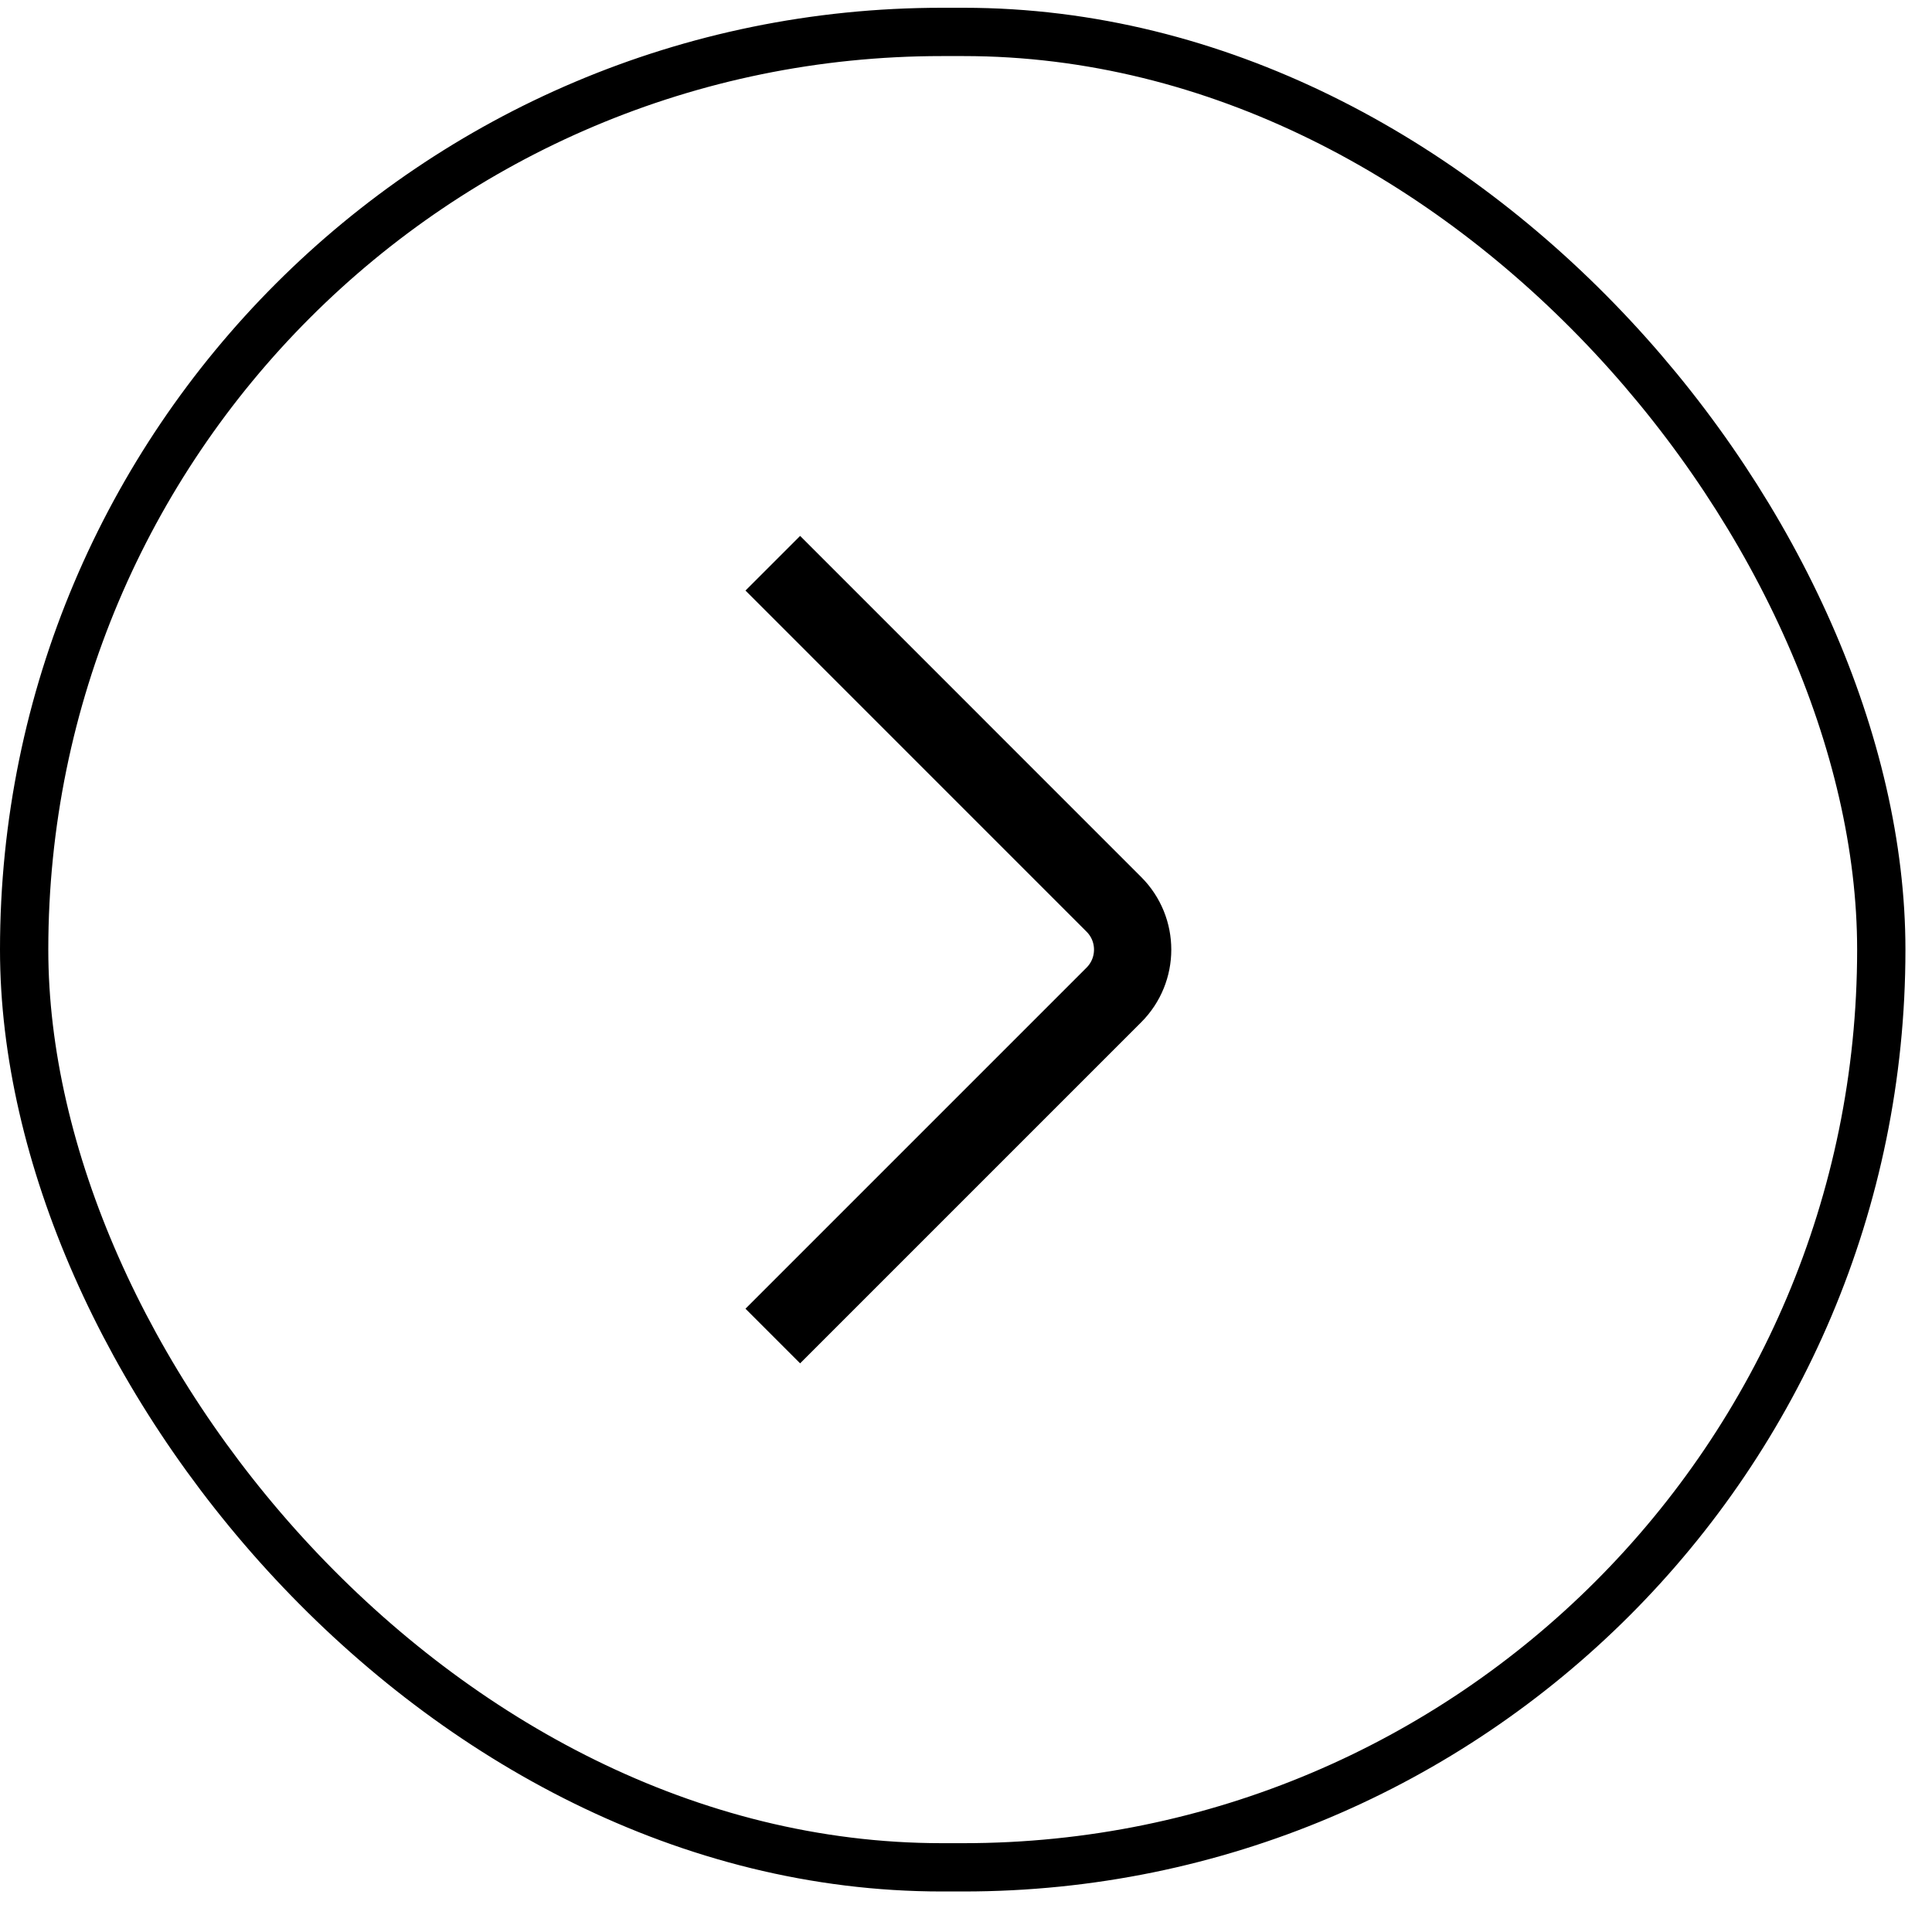
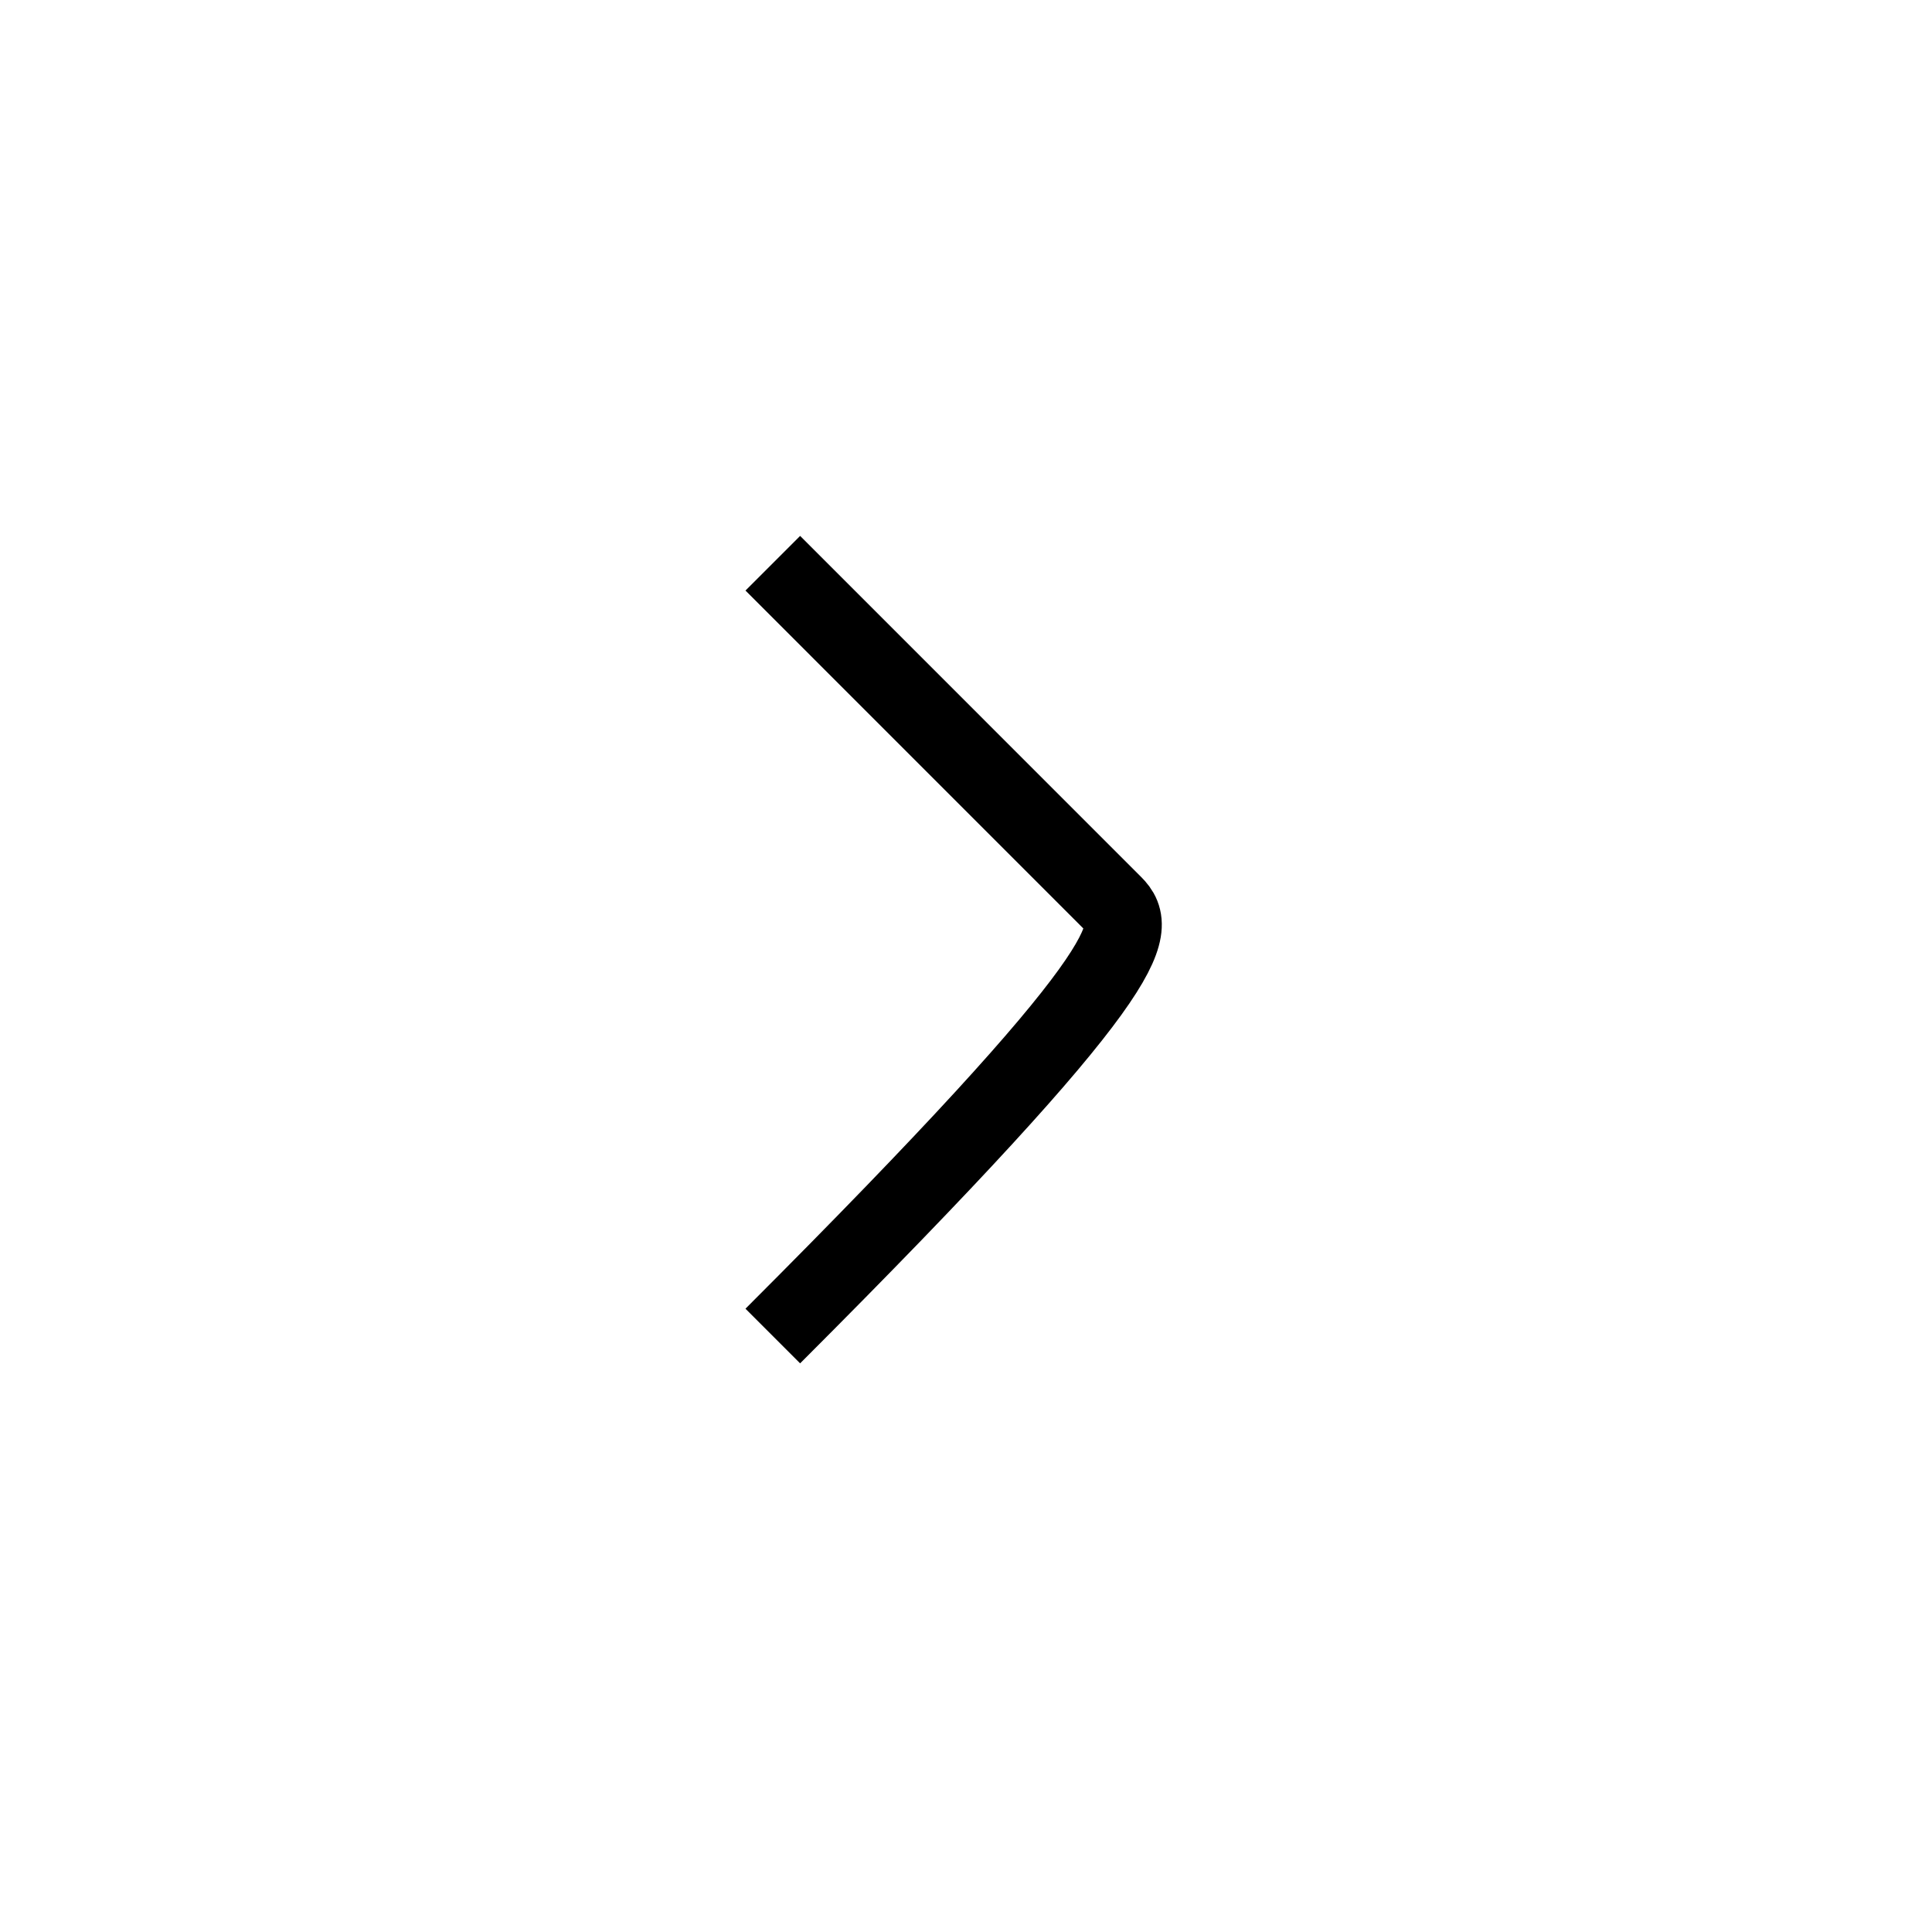
<svg xmlns="http://www.w3.org/2000/svg" width="40" height="40" viewBox="0 0 40 40" fill="none">
-   <rect x="0.5" y="0.661" width="38.45" height="38" rx="19" stroke="black" />
-   <path d="M16 27.661L23.061 20.6C23.58 20.081 23.58 19.241 23.061 18.723L16 11.661" stroke="black" stroke-width="1.6" />
+   <path d="M16 27.661C23.58 20.081 23.58 19.241 23.061 18.723L16 11.661" stroke="black" stroke-width="1.6" />
</svg>